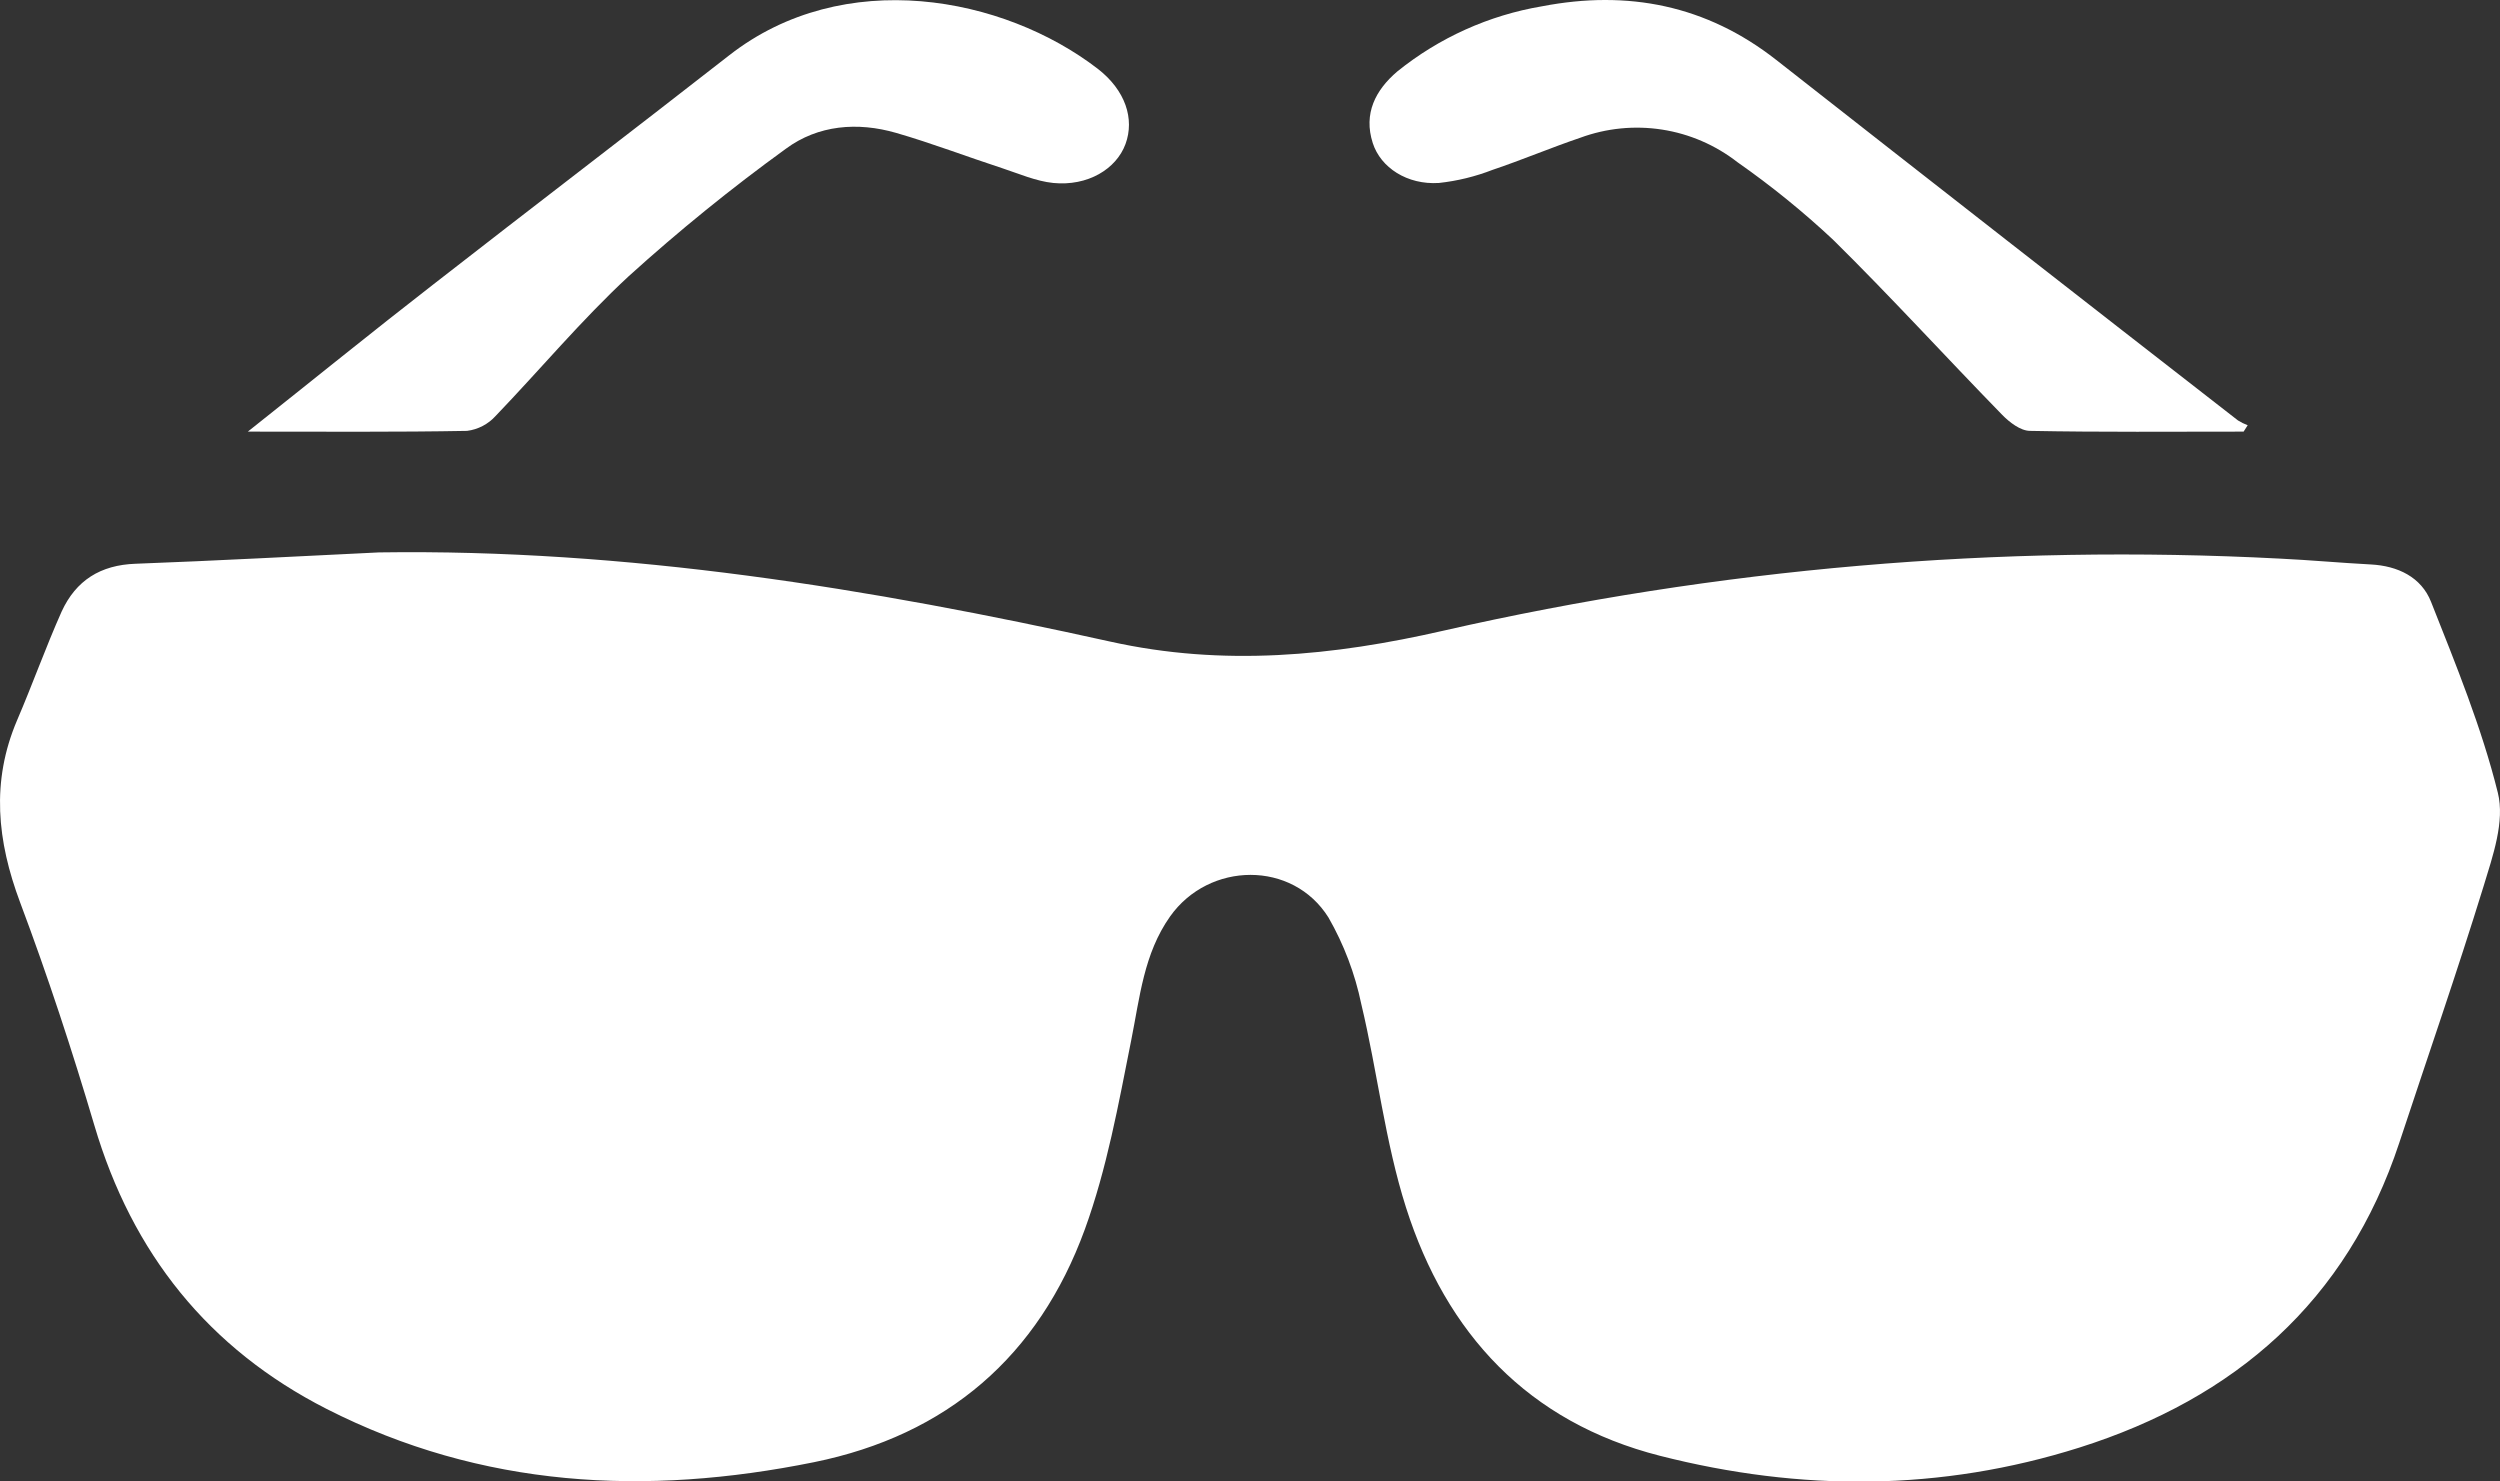
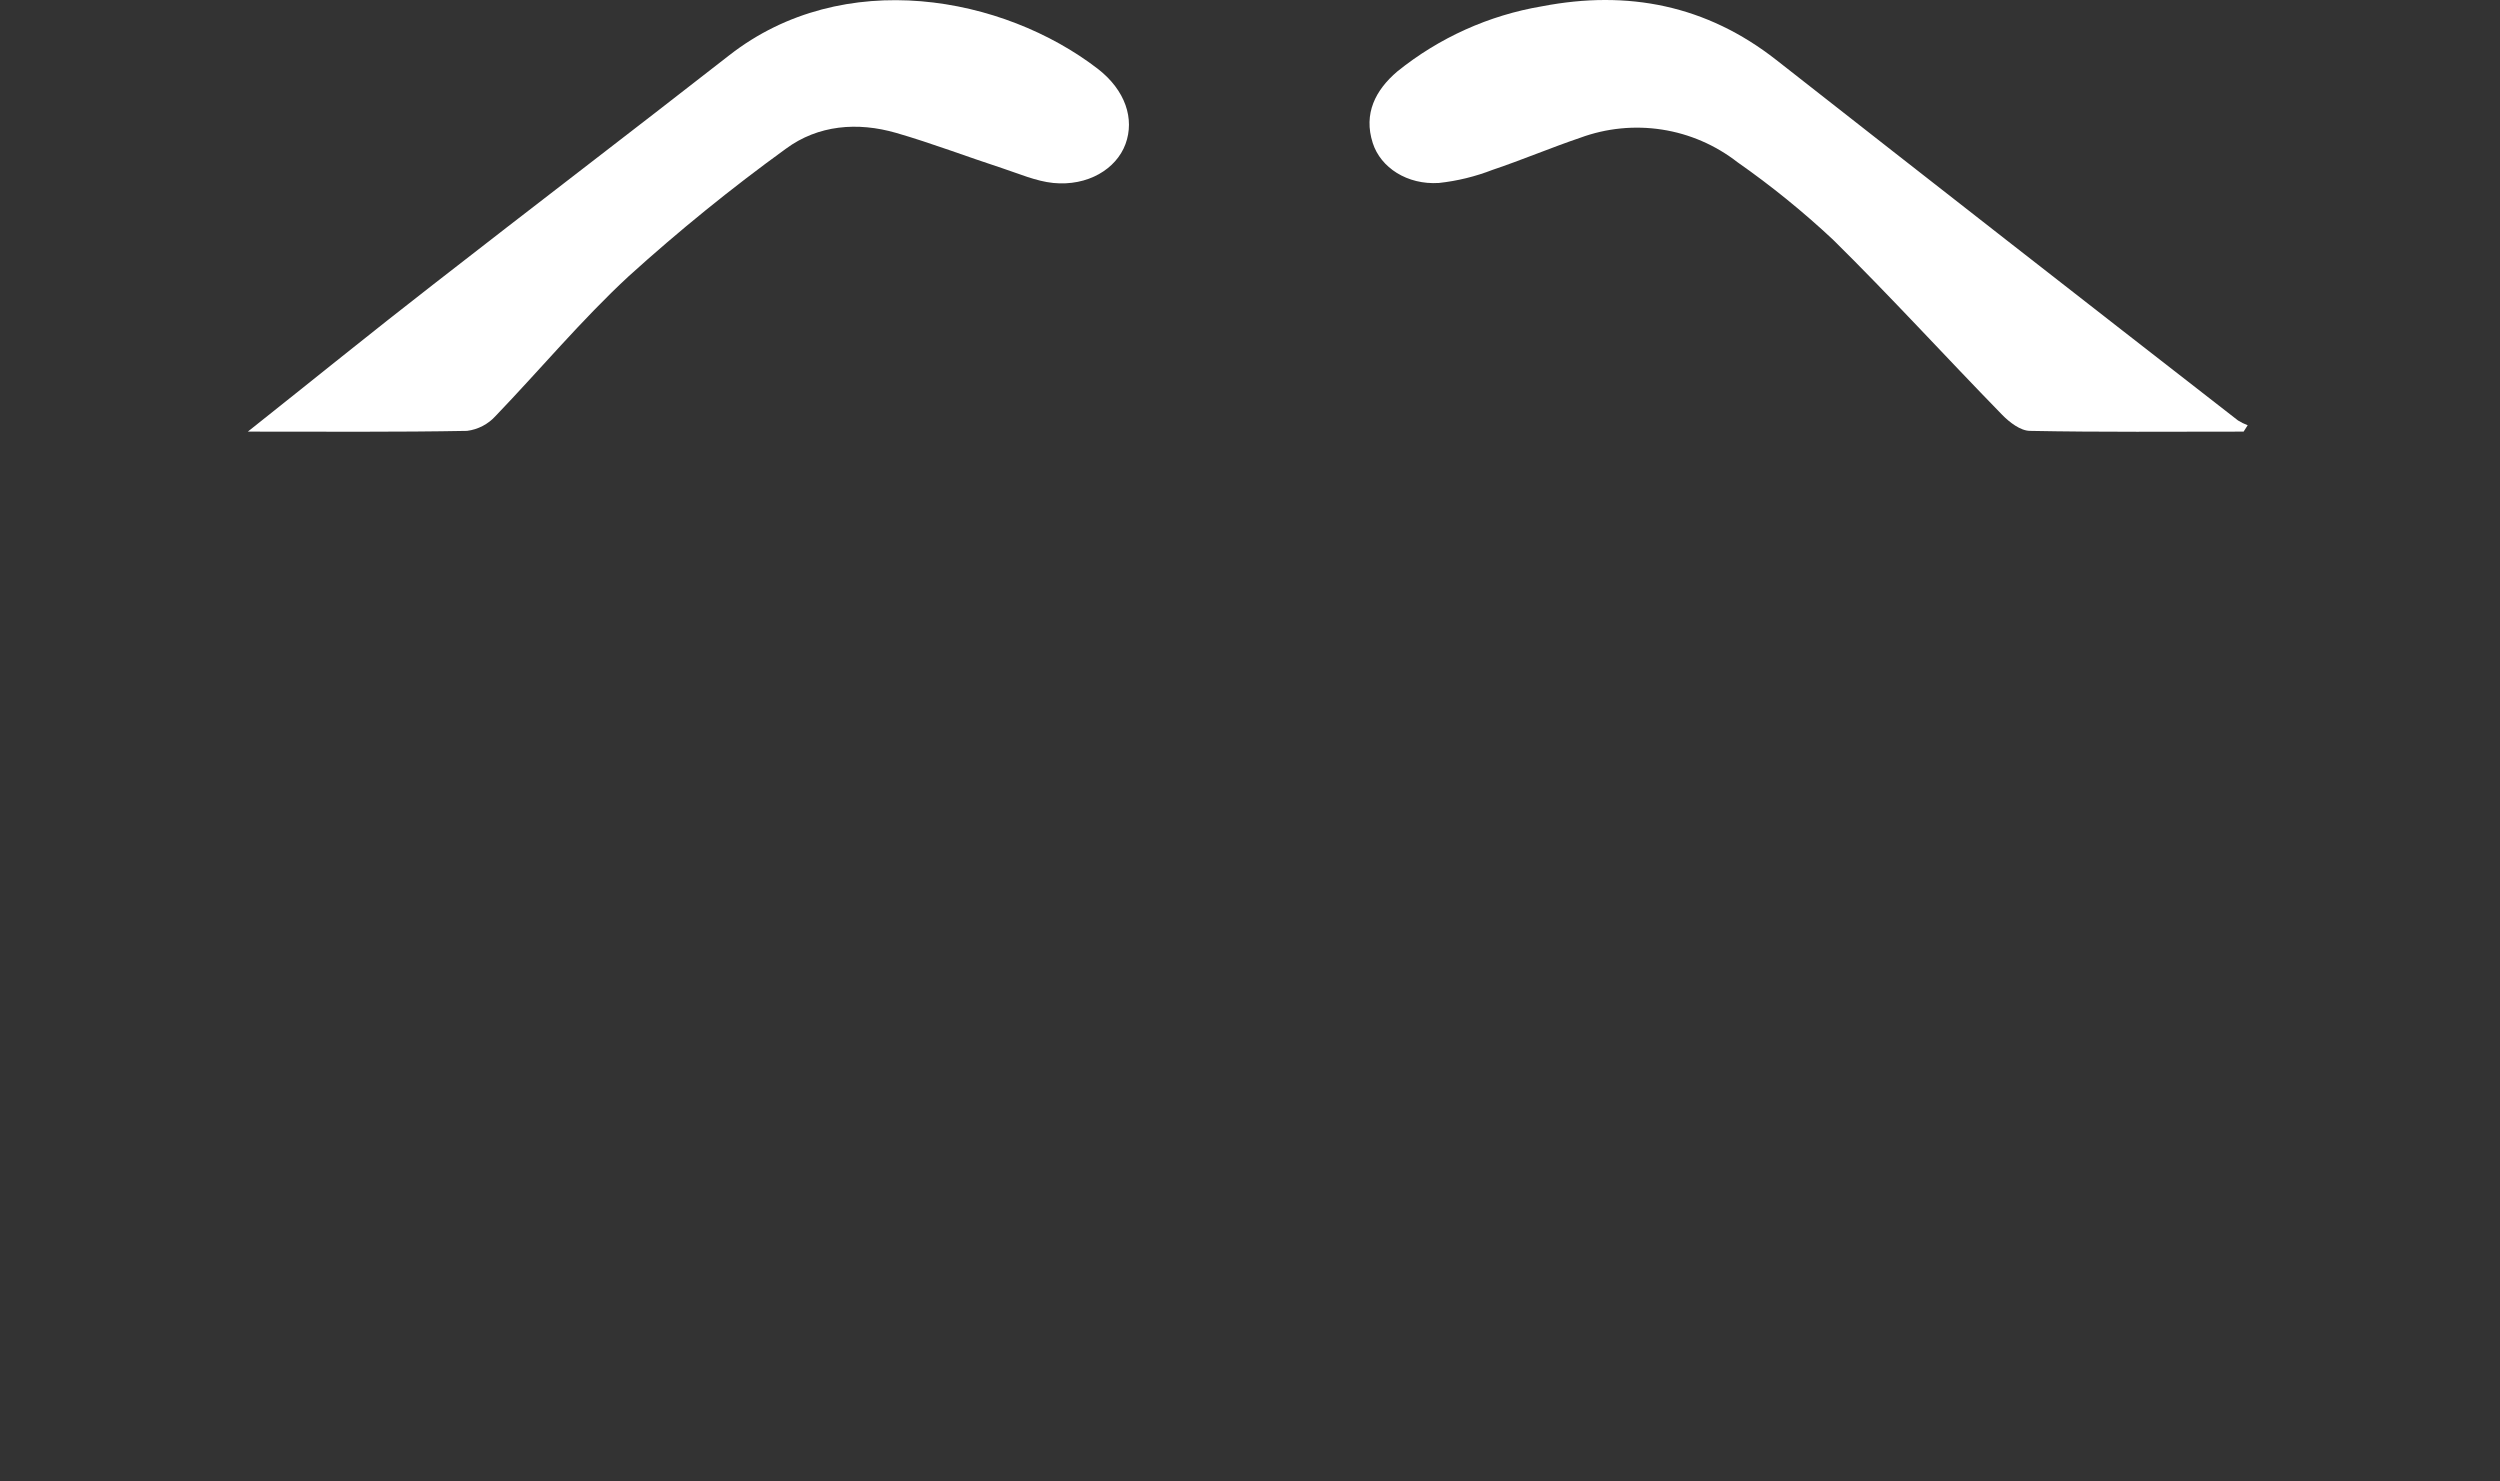
<svg xmlns="http://www.w3.org/2000/svg" width="54" height="32" viewBox="0 0 54 32" fill="none">
  <rect x="0" y="0" width="54" height="32" fill="#333333" stroke="none" />
-   <path d="M8.185 11.932C13.54 11.854 18.783 12.706 23.979 13.858C26.425 14.403 28.799 14.168 31.181 13.622C37.102 12.274 43.181 11.75 49.246 12.066C49.899 12.097 50.553 12.158 51.206 12.192C51.796 12.222 52.301 12.468 52.511 13.001C53.047 14.356 53.604 15.715 53.953 17.122C54.108 17.741 53.844 18.491 53.645 19.144C53.073 21 52.434 22.838 51.825 24.683C50.693 28.113 48.273 30.204 44.917 31.267C41.924 32.213 38.894 32.22 35.854 31.445C33.005 30.718 31.238 28.806 30.37 26.083C29.917 24.66 29.752 23.144 29.404 21.689C29.268 21.032 29.029 20.401 28.696 19.82C27.923 18.582 26.116 18.606 25.273 19.797C24.706 20.6 24.62 21.543 24.434 22.471C24.16 23.846 23.909 25.245 23.432 26.555C22.434 29.291 20.462 30.999 17.579 31.584C13.949 32.319 10.409 32.139 7.055 30.433C4.5 29.131 2.854 27.07 2.038 24.307C1.558 22.685 1.028 21.073 0.434 19.491C-0.062 18.166 -0.196 16.883 0.369 15.558C0.701 14.785 0.987 13.982 1.331 13.21C1.64 12.537 2.17 12.203 2.93 12.177C4.681 12.112 6.431 12.016 8.185 11.932Z" fill="white" />
  <path d="M48.462 9.323C46.925 9.323 45.387 9.337 43.85 9.307C43.643 9.307 43.402 9.12 43.243 8.956C42.02 7.702 40.838 6.404 39.59 5.174C38.944 4.57 38.255 4.011 37.53 3.504C37.055 3.134 36.494 2.891 35.899 2.799C35.305 2.707 34.697 2.768 34.132 2.976C33.498 3.191 32.878 3.454 32.242 3.668C31.869 3.813 31.478 3.909 31.08 3.952C30.396 3.996 29.823 3.621 29.652 3.091C29.446 2.452 29.712 1.944 30.181 1.544C31.086 0.814 32.162 0.329 33.307 0.136C35.161 -0.221 36.86 0.111 38.369 1.296C41.686 3.898 45.01 6.493 48.341 9.082C48.407 9.123 48.477 9.158 48.55 9.185L48.462 9.323Z" fill="white" />
  <path d="M5.353 9.323C6.768 8.2 8.053 7.157 9.355 6.147C11.485 4.486 13.63 2.851 15.753 1.193C18.224 -0.736 21.672 -0.085 23.713 1.487C24.311 1.951 24.51 2.569 24.311 3.111C24.112 3.652 23.494 4.026 22.75 3.952C22.377 3.914 22.015 3.754 21.653 3.635C20.881 3.383 20.132 3.095 19.358 2.871C18.524 2.63 17.672 2.698 16.975 3.213C15.793 4.069 14.659 4.989 13.577 5.969C12.561 6.91 11.67 7.98 10.706 8.984C10.545 9.162 10.326 9.277 10.088 9.307C8.57 9.335 7.049 9.323 5.353 9.323Z" fill="white" />
</svg>